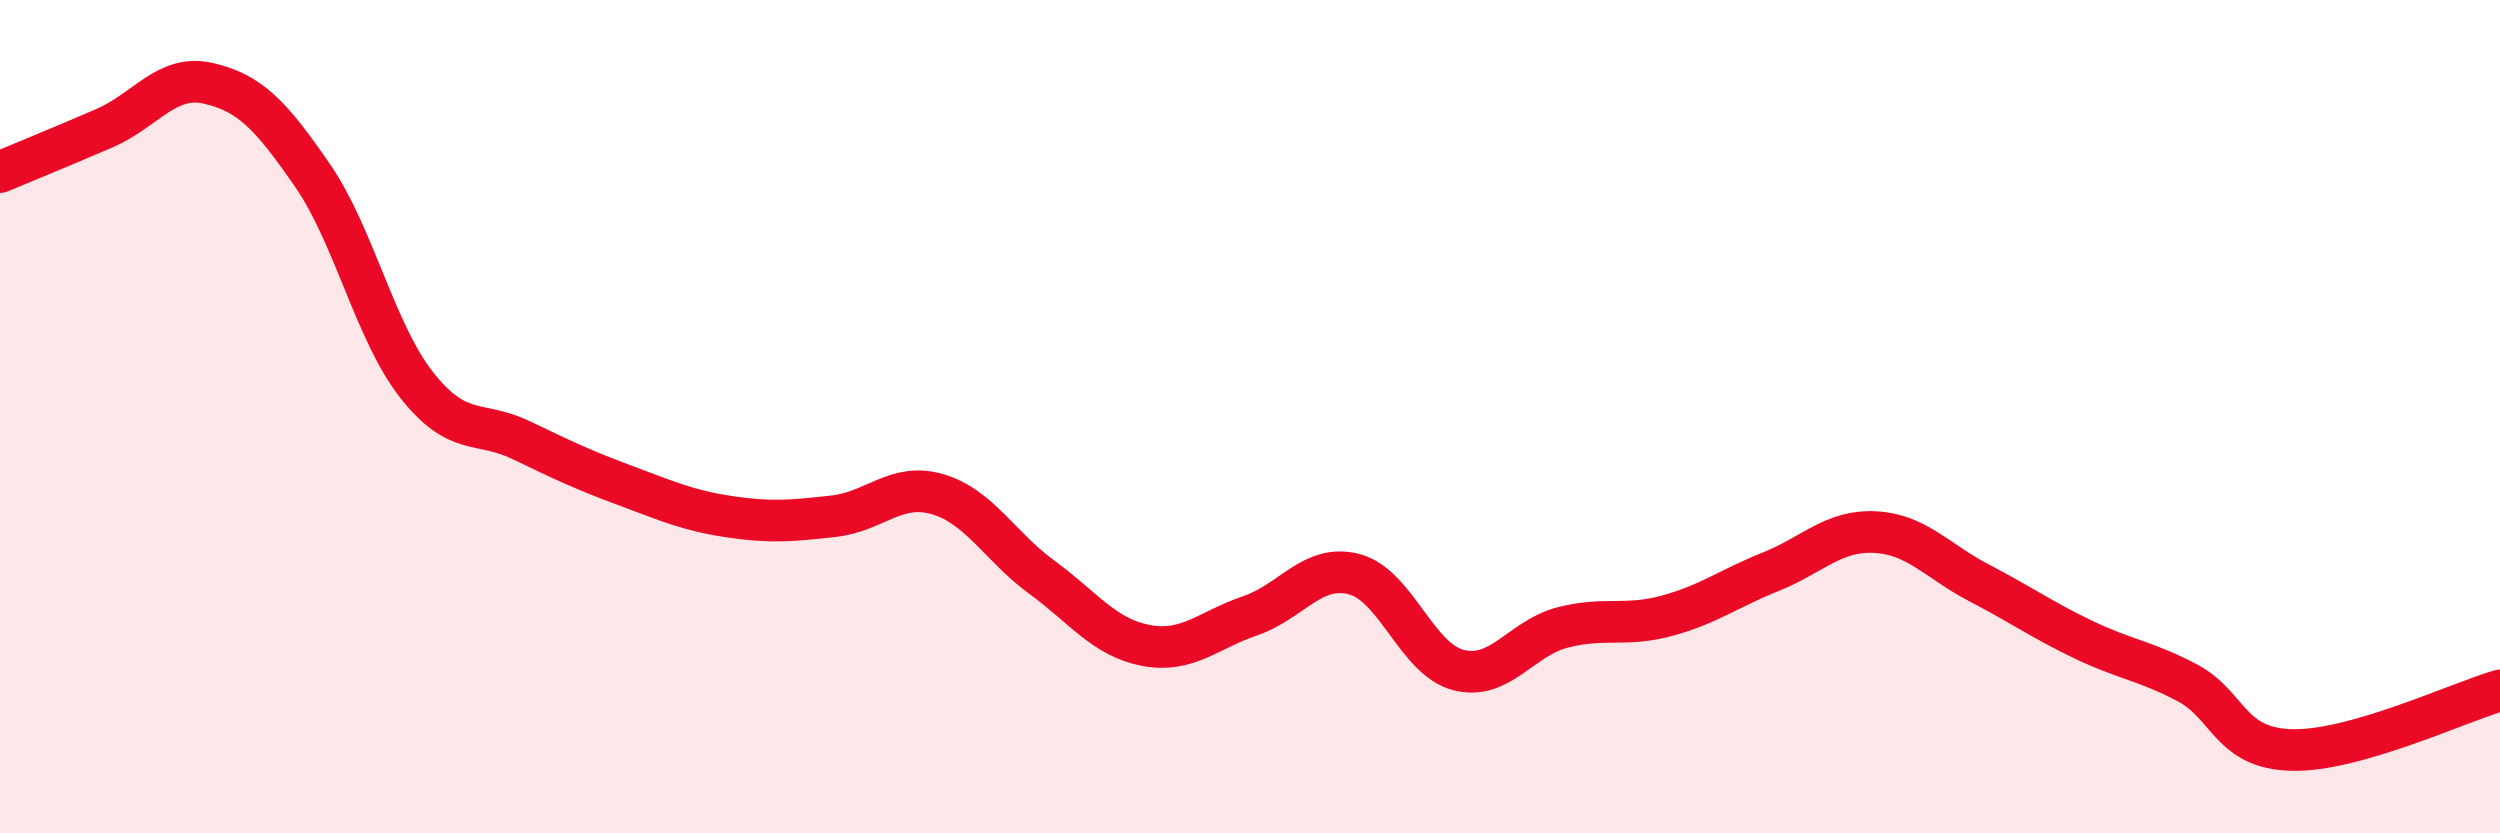
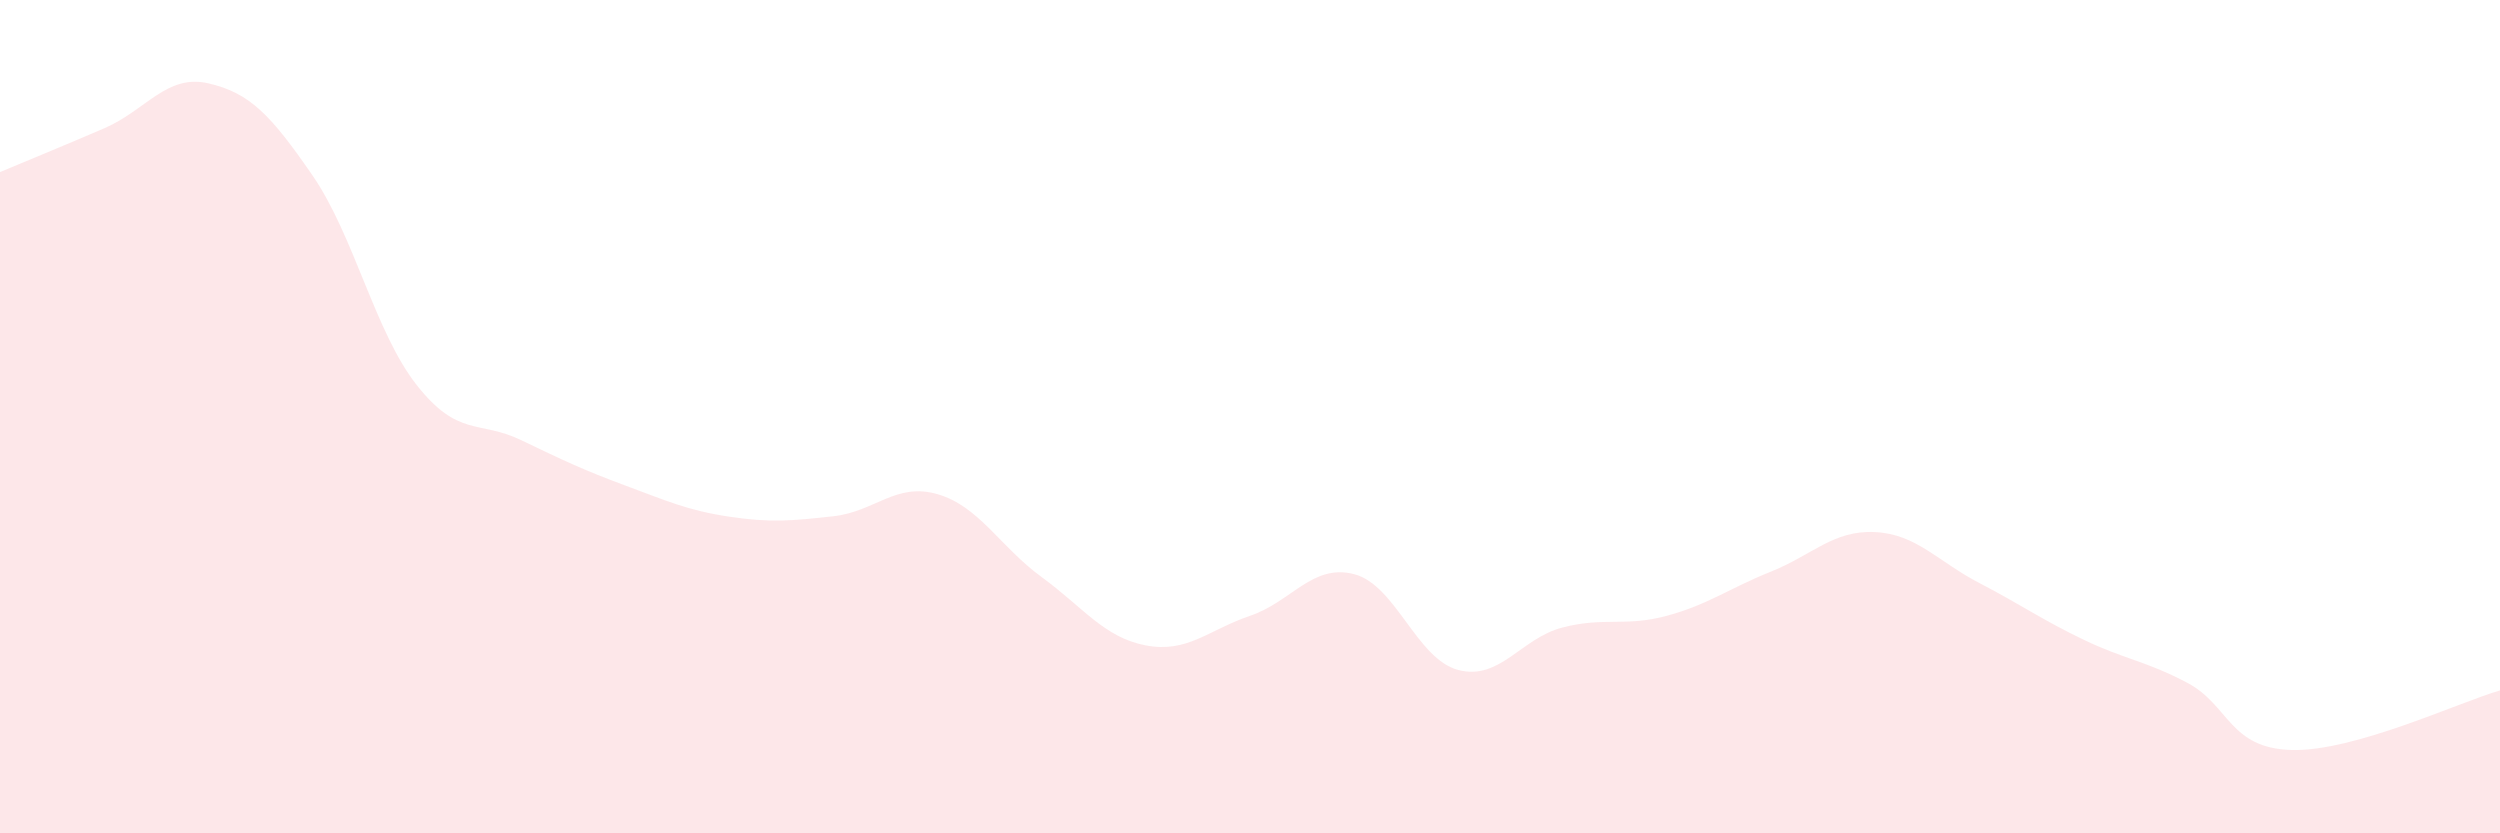
<svg xmlns="http://www.w3.org/2000/svg" width="60" height="20" viewBox="0 0 60 20">
  <path d="M 0,4.13 C 0.5,3.92 1.5,3.51 2.5,3.08 C 3.5,2.65 4,1.77 5,2 C 6,2.23 6.5,2.76 7.5,4.21 C 8.5,5.66 9,7.97 10,9.24 C 11,10.51 11.5,10.08 12.5,10.56 C 13.5,11.04 14,11.28 15,11.65 C 16,12.02 16.5,12.25 17.5,12.4 C 18.5,12.55 19,12.5 20,12.39 C 21,12.28 21.5,11.57 22.5,11.86 C 23.5,12.15 24,13.12 25,13.85 C 26,14.58 26.5,15.3 27.5,15.49 C 28.5,15.68 29,15.12 30,14.78 C 31,14.44 31.5,13.52 32.5,13.78 C 33.5,14.04 34,15.82 35,16.08 C 36,16.34 36.5,15.32 37.5,15.06 C 38.5,14.8 39,15.05 40,14.78 C 41,14.51 41.5,14.12 42.5,13.72 C 43.5,13.32 44,12.72 45,12.77 C 46,12.82 46.5,13.47 47.5,13.99 C 48.5,14.51 49,14.87 50,15.35 C 51,15.83 51.5,15.86 52.5,16.39 C 53.5,16.92 53.5,17.96 55,18 C 56.5,18.04 59,16.86 60,16.57L60 20L0 20Z" fill="#EB0A25" opacity="0.1" stroke-linecap="round" stroke-linejoin="round" />
-   <path d="M 0,4.13 C 0.5,3.92 1.5,3.51 2.5,3.08 C 3.5,2.65 4,1.77 5,2 C 6,2.23 6.5,2.76 7.5,4.21 C 8.5,5.66 9,7.97 10,9.24 C 11,10.51 11.5,10.08 12.5,10.56 C 13.5,11.04 14,11.28 15,11.65 C 16,12.02 16.5,12.25 17.5,12.4 C 18.5,12.55 19,12.5 20,12.39 C 21,12.28 21.5,11.57 22.5,11.86 C 23.5,12.15 24,13.12 25,13.85 C 26,14.58 26.5,15.3 27.5,15.49 C 28.5,15.68 29,15.12 30,14.78 C 31,14.44 31.5,13.52 32.5,13.78 C 33.5,14.04 34,15.82 35,16.08 C 36,16.34 36.5,15.32 37.5,15.06 C 38.5,14.8 39,15.05 40,14.78 C 41,14.51 41.5,14.12 42.5,13.72 C 43.5,13.32 44,12.72 45,12.77 C 46,12.82 46.5,13.47 47.5,13.99 C 48.5,14.51 49,14.87 50,15.35 C 51,15.83 51.5,15.86 52.5,16.39 C 53.5,16.92 53.5,17.96 55,18 C 56.5,18.04 59,16.86 60,16.57" stroke="#EB0A25" stroke-width="1" fill="none" stroke-linecap="round" stroke-linejoin="round" />
</svg>